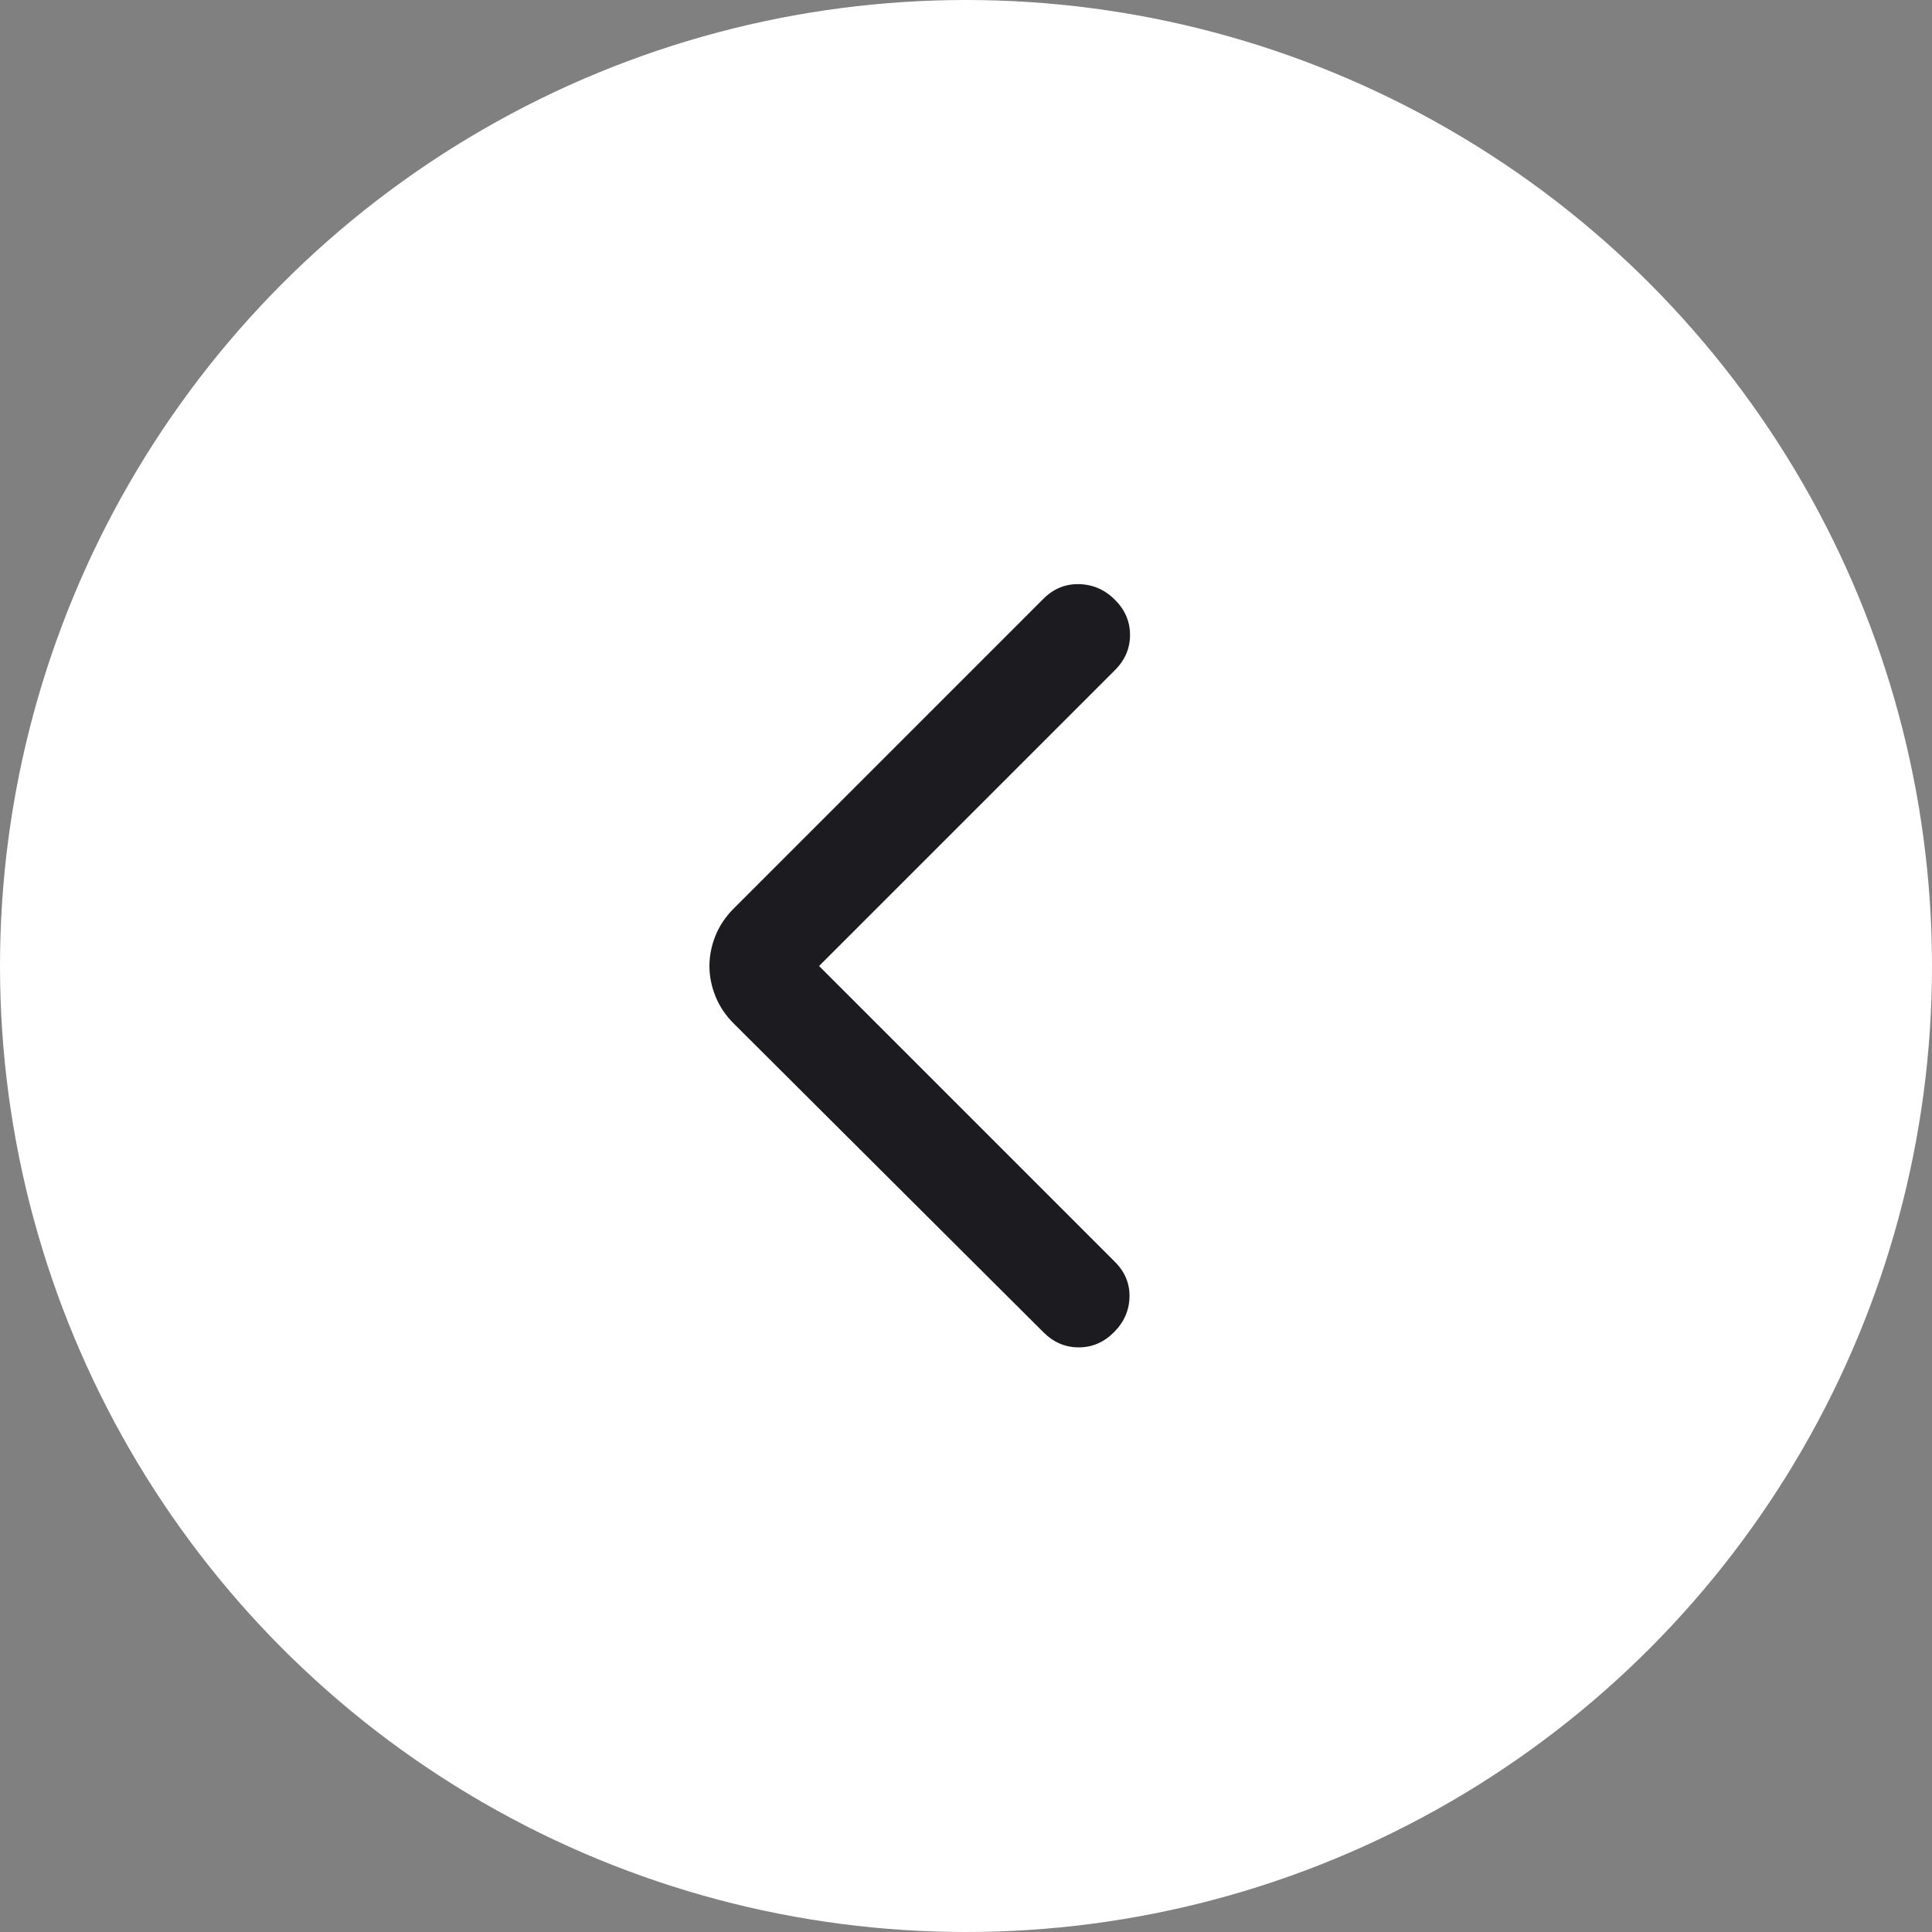
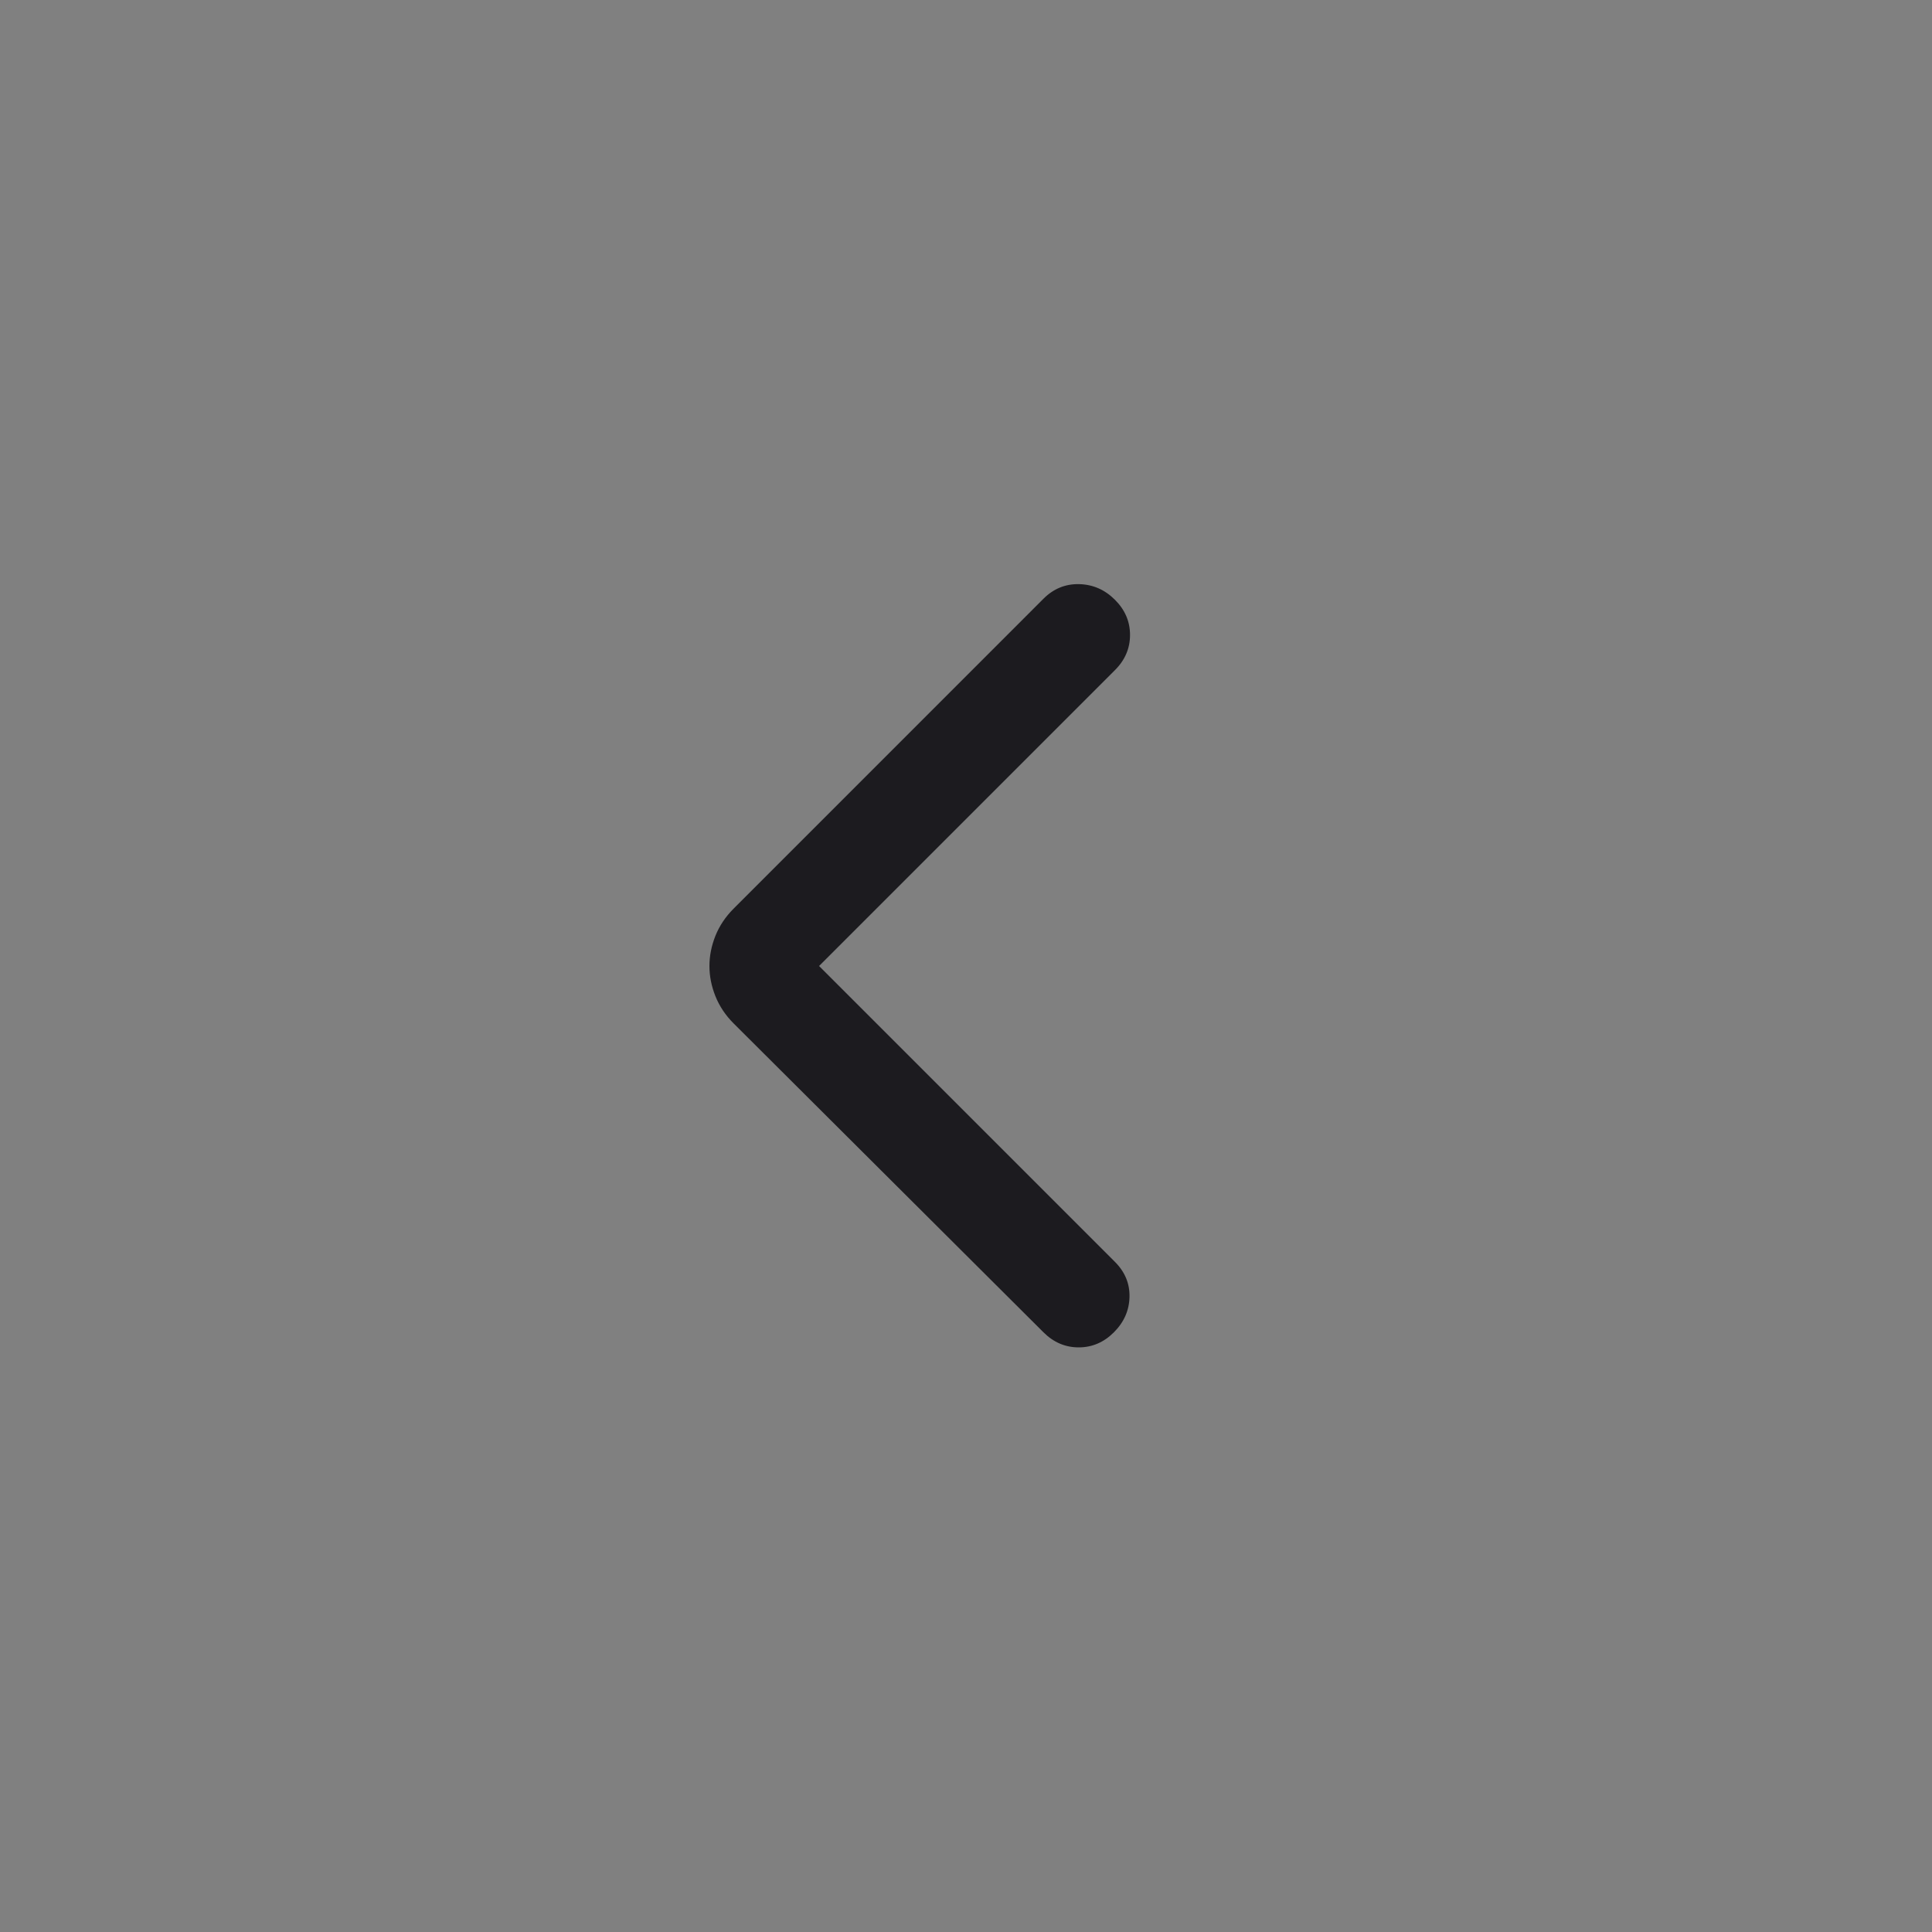
<svg xmlns="http://www.w3.org/2000/svg" width="40" height="40" viewBox="0 0 40 40" fill="none">
  <rect x="0" y="0" width="40" height="40" fill="#808080" stroke="none" />
-   <circle cx="20" cy="20" r="20" fill="white" />
  <mask id="mask0_372_5567" style="mask-type:alpha" maskUnits="userSpaceOnUse" x="9" y="10" width="20" height="20">
    <rect x="9" y="10" width="20" height="20" fill="#D9D9D9" />
  </mask>
  <g mask="url(#mask0_372_5567)">
    <path d="M16.958 20L23.083 26.125C23.292 26.334 23.392 26.577 23.385 26.855C23.378 27.132 23.271 27.375 23.062 27.584C22.854 27.792 22.611 27.896 22.333 27.896C22.056 27.896 21.812 27.792 21.604 27.584L15.188 21.188C15.021 21.021 14.896 20.834 14.812 20.625C14.729 20.417 14.688 20.209 14.688 20C14.688 19.792 14.729 19.584 14.812 19.375C14.896 19.167 15.021 18.98 15.188 18.813L21.604 12.396C21.812 12.188 22.059 12.087 22.344 12.094C22.628 12.101 22.875 12.209 23.083 12.417C23.292 12.625 23.396 12.868 23.396 13.146C23.396 13.424 23.292 13.667 23.083 13.875L16.958 20Z" fill="#1C1B1F" />
  </g>
</svg>